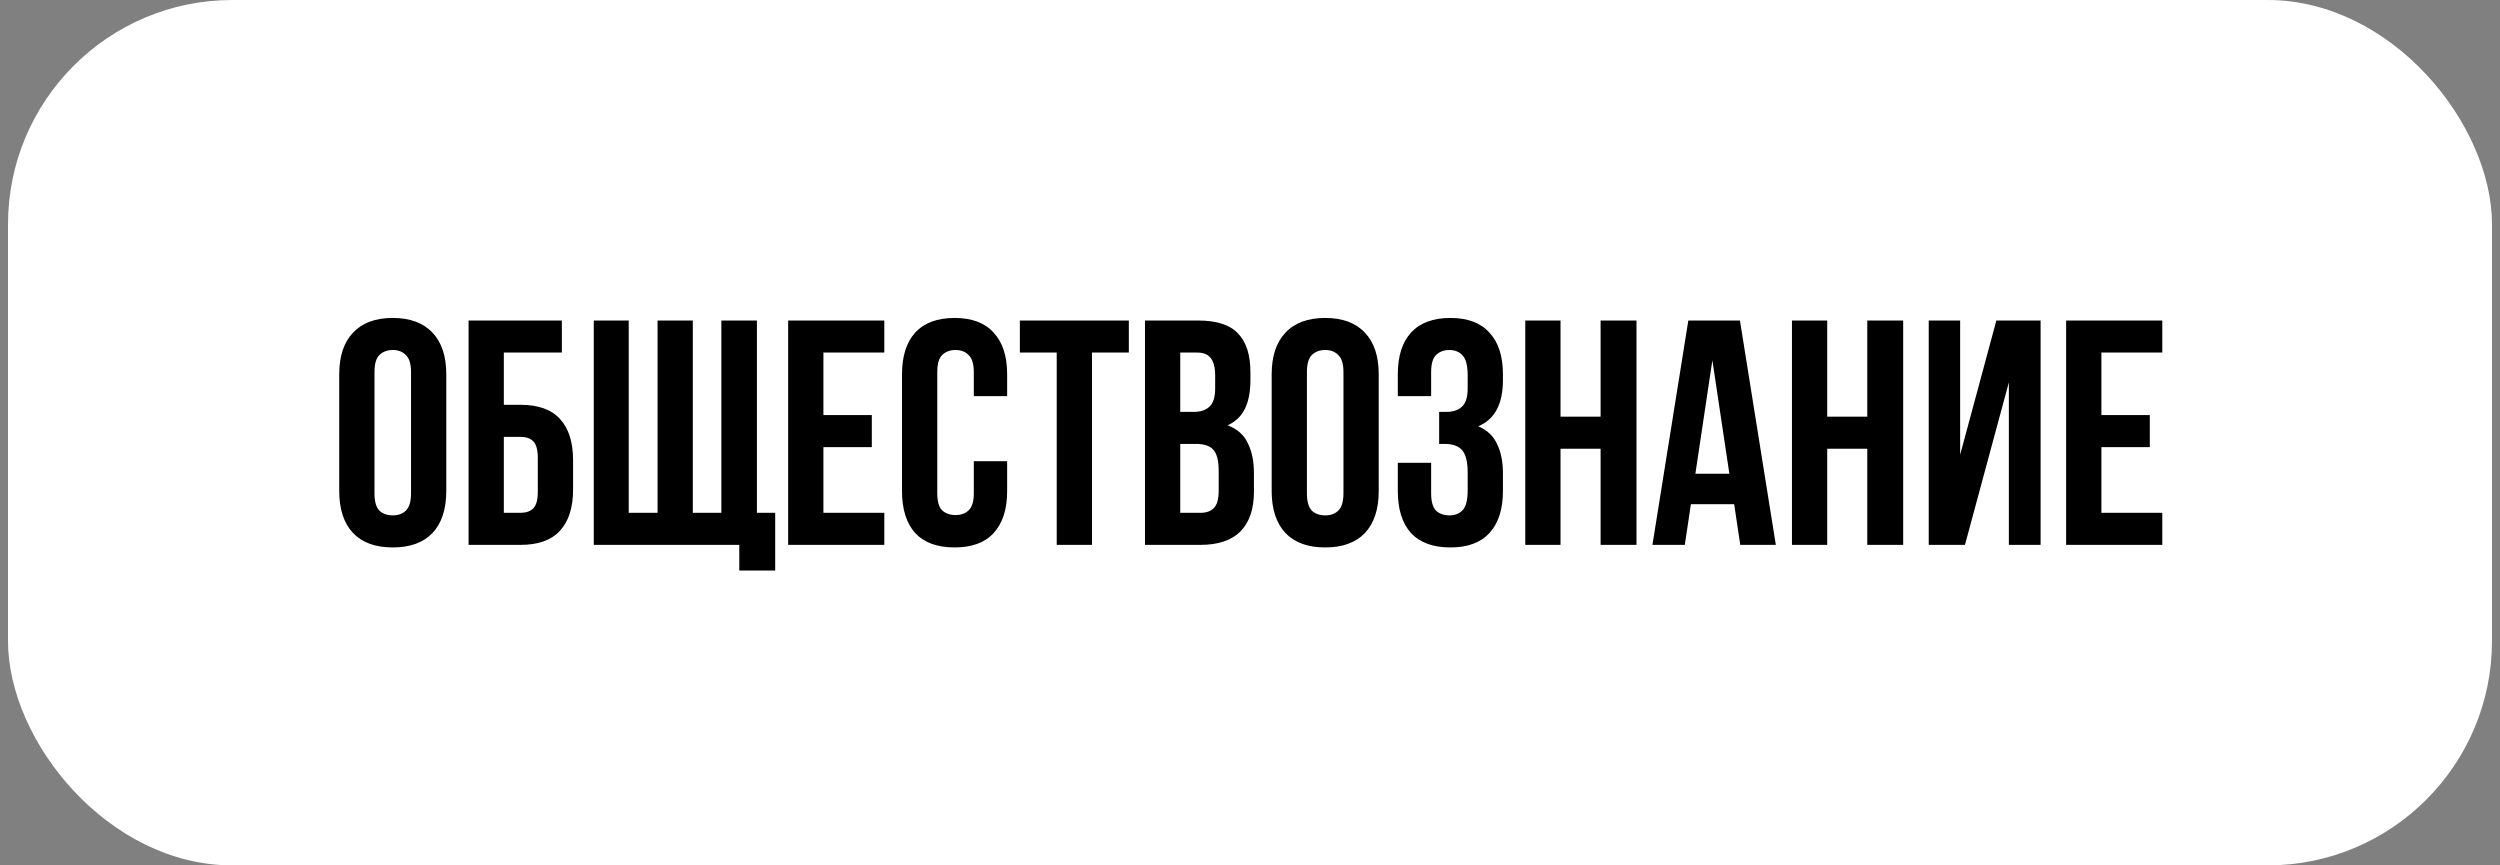
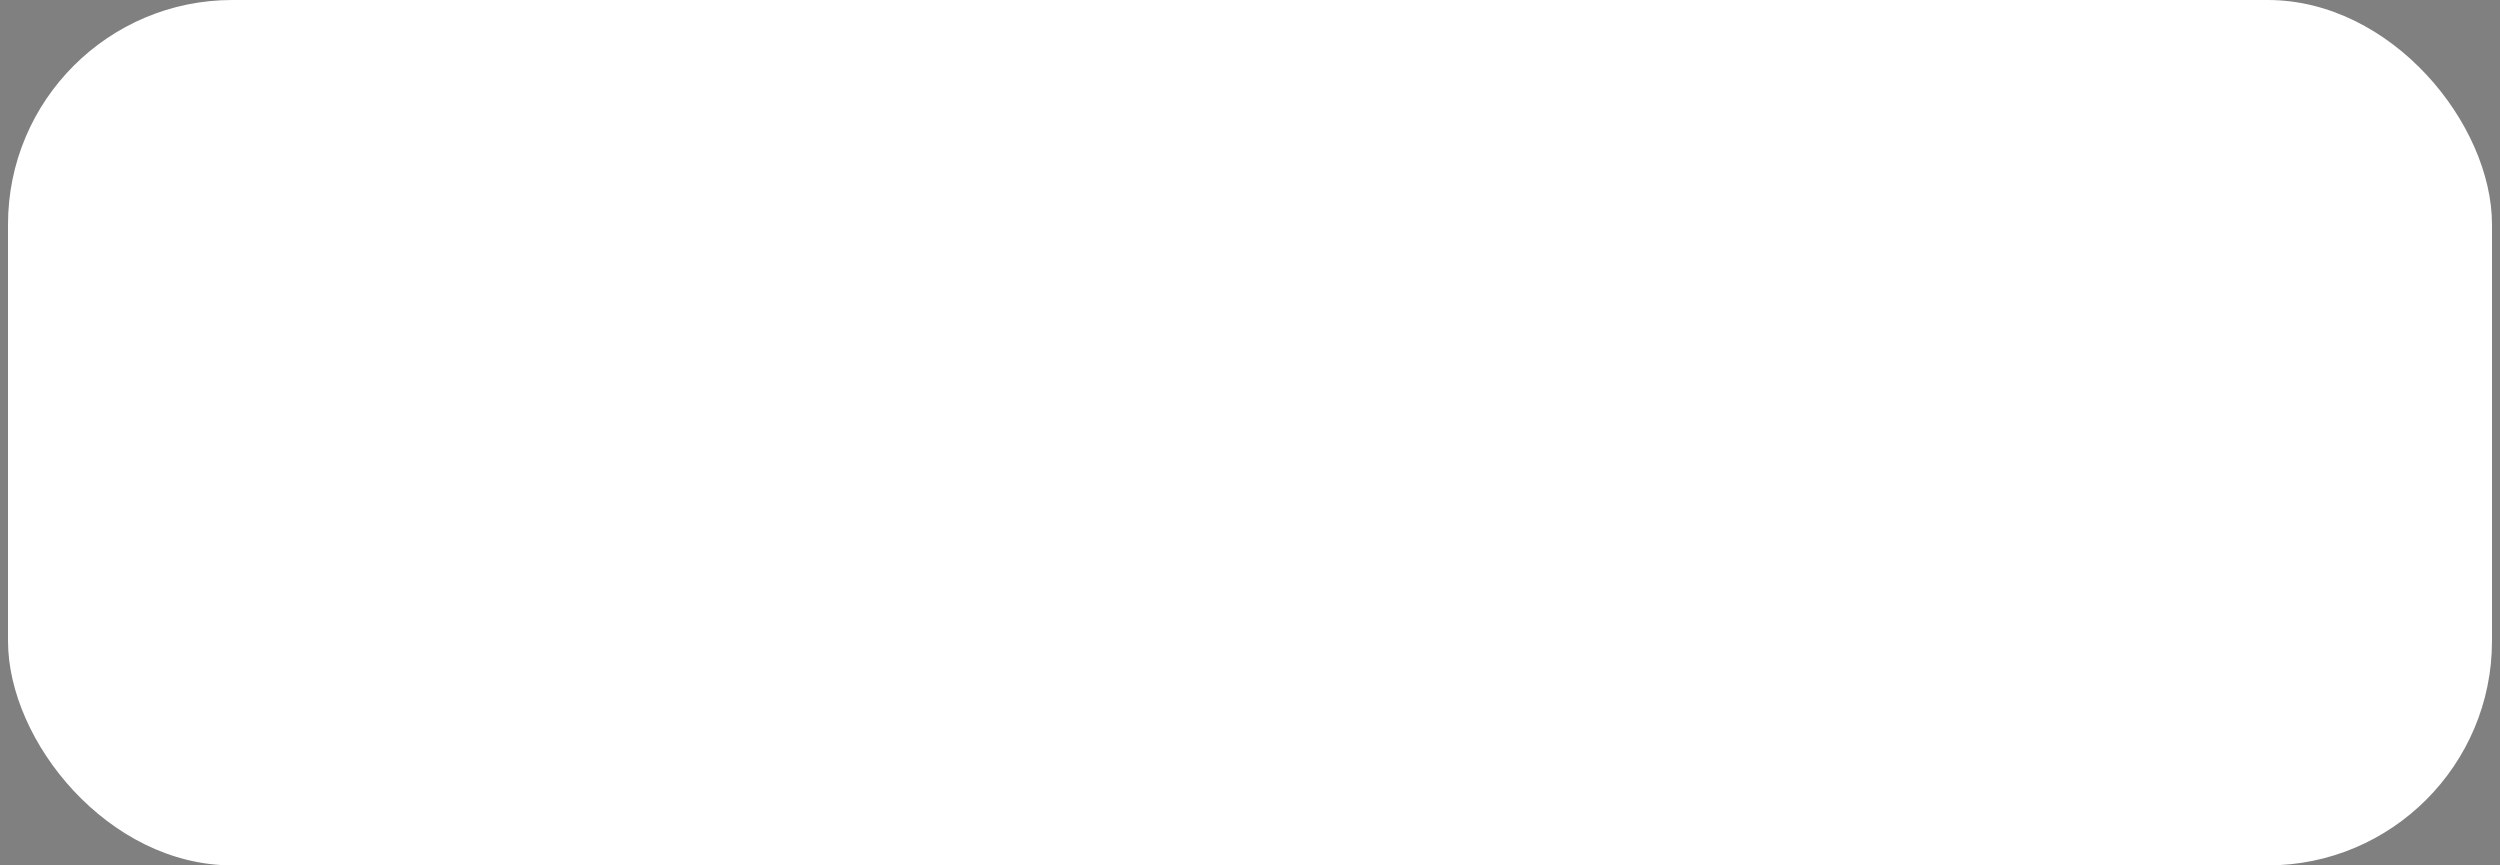
<svg xmlns="http://www.w3.org/2000/svg" width="156" height="54" viewBox="0 0 156 54" fill="none">
  <rect x="0" y="0" width="156" height="54" fill="#808080" stroke="none" />
  <rect x="0.5" width="155" height="54" rx="14" fill="white" style="fill:white;fill-opacity:1;" />
-   <path d="M23.368 30.78C23.368 31.287 23.468 31.647 23.668 31.86C23.882 32.06 24.162 32.16 24.508 32.16C24.855 32.16 25.128 32.06 25.328 31.86C25.542 31.647 25.648 31.287 25.648 30.78V23.22C25.648 22.713 25.542 22.36 25.328 22.16C25.128 21.947 24.855 21.84 24.508 21.84C24.162 21.84 23.882 21.947 23.668 22.16C23.468 22.36 23.368 22.713 23.368 23.22V30.78ZM21.168 23.36C21.168 22.227 21.455 21.36 22.028 20.76C22.602 20.147 23.428 19.84 24.508 19.84C25.588 19.84 26.415 20.147 26.988 20.76C27.562 21.36 27.848 22.227 27.848 23.36V30.64C27.848 31.773 27.562 32.647 26.988 33.26C26.415 33.86 25.588 34.16 24.508 34.16C23.428 34.16 22.602 33.86 22.028 33.26C21.455 32.647 21.168 31.773 21.168 30.64V23.36ZM31.439 25.26H32.48C33.586 25.26 34.406 25.553 34.94 26.14C35.486 26.727 35.76 27.587 35.76 28.72V30.54C35.76 31.673 35.486 32.533 34.94 33.12C34.406 33.707 33.586 34 32.48 34H29.239V20H35.059V22H31.439V25.26ZM32.48 32C32.826 32 33.093 31.907 33.279 31.72C33.466 31.533 33.559 31.187 33.559 30.68V28.58C33.559 28.073 33.466 27.727 33.279 27.54C33.093 27.353 32.826 27.26 32.48 27.26H31.439V32H32.48ZM37.052 20H39.232V32H41.032V20H43.232V32H45.012V20H47.232V32H48.372V35.6H46.132V34H37.052V20ZM51.381 25.9H54.401V27.9H51.381V32H55.181V34H49.181V20H55.181V22H51.381V25.9ZM62.846 28.78V30.64C62.846 31.773 62.566 32.647 62.005 33.26C61.459 33.86 60.645 34.16 59.566 34.16C58.486 34.16 57.666 33.86 57.105 33.26C56.559 32.647 56.285 31.773 56.285 30.64V23.36C56.285 22.227 56.559 21.36 57.105 20.76C57.666 20.147 58.486 19.84 59.566 19.84C60.645 19.84 61.459 20.147 62.005 20.76C62.566 21.36 62.846 22.227 62.846 23.36V24.72H60.766V23.22C60.766 22.713 60.659 22.36 60.446 22.16C60.245 21.947 59.972 21.84 59.626 21.84C59.279 21.84 58.999 21.947 58.785 22.16C58.586 22.36 58.486 22.713 58.486 23.22V30.78C58.486 31.287 58.586 31.64 58.785 31.84C58.999 32.04 59.279 32.14 59.626 32.14C59.972 32.14 60.245 32.04 60.446 31.84C60.659 31.64 60.766 31.287 60.766 30.78V28.78H62.846ZM63.639 20H70.439V22H68.139V34H65.939V22H63.639V20ZM74.766 20C75.913 20 76.74 20.267 77.246 20.8C77.766 21.333 78.026 22.14 78.026 23.22V23.72C78.026 24.44 77.913 25.033 77.686 25.5C77.46 25.967 77.1 26.313 76.606 26.54C77.207 26.767 77.626 27.14 77.867 27.66C78.12 28.167 78.246 28.793 78.246 29.54V30.68C78.246 31.76 77.966 32.587 77.406 33.16C76.847 33.72 76.013 34 74.906 34H71.447V20H74.766ZM73.647 27.7V32H74.906C75.28 32 75.56 31.9 75.746 31.7C75.947 31.5 76.046 31.14 76.046 30.62V29.4C76.046 28.747 75.933 28.3 75.707 28.06C75.493 27.82 75.133 27.7 74.626 27.7H73.647ZM73.647 22V25.7H74.507C74.92 25.7 75.24 25.593 75.466 25.38C75.707 25.167 75.826 24.78 75.826 24.22V23.44C75.826 22.933 75.733 22.567 75.546 22.34C75.373 22.113 75.093 22 74.707 22H73.647ZM81.552 30.78C81.552 31.287 81.652 31.647 81.852 31.86C82.065 32.06 82.345 32.16 82.692 32.16C83.039 32.16 83.312 32.06 83.512 31.86C83.725 31.647 83.832 31.287 83.832 30.78V23.22C83.832 22.713 83.725 22.36 83.512 22.16C83.312 21.947 83.039 21.84 82.692 21.84C82.345 21.84 82.065 21.947 81.852 22.16C81.652 22.36 81.552 22.713 81.552 23.22V30.78ZM79.352 23.36C79.352 22.227 79.639 21.36 80.212 20.76C80.785 20.147 81.612 19.84 82.692 19.84C83.772 19.84 84.599 20.147 85.172 20.76C85.745 21.36 86.032 22.227 86.032 23.36V30.64C86.032 31.773 85.745 32.647 85.172 33.26C84.599 33.86 83.772 34.16 82.692 34.16C81.612 34.16 80.785 33.86 80.212 33.26C79.639 32.647 79.352 31.773 79.352 30.64V23.36ZM91.583 23.44C91.583 22.813 91.476 22.393 91.263 22.18C91.063 21.953 90.79 21.84 90.443 21.84C90.096 21.84 89.816 21.947 89.603 22.16C89.403 22.36 89.303 22.713 89.303 23.22V24.72H87.223V23.36C87.223 22.227 87.496 21.36 88.043 20.76C88.603 20.147 89.423 19.84 90.503 19.84C91.583 19.84 92.396 20.147 92.943 20.76C93.503 21.36 93.783 22.227 93.783 23.36V23.72C93.783 25.213 93.27 26.173 92.243 26.6C92.803 26.84 93.196 27.213 93.423 27.72C93.663 28.213 93.783 28.82 93.783 29.54V30.64C93.783 31.773 93.503 32.647 92.943 33.26C92.396 33.86 91.583 34.16 90.503 34.16C89.423 34.16 88.603 33.86 88.043 33.26C87.496 32.647 87.223 31.773 87.223 30.64V28.88H89.303V30.78C89.303 31.287 89.403 31.647 89.603 31.86C89.816 32.06 90.096 32.16 90.443 32.16C90.79 32.16 91.063 32.053 91.263 31.84C91.476 31.627 91.583 31.207 91.583 30.58V29.48C91.583 28.827 91.47 28.367 91.243 28.1C91.016 27.833 90.65 27.7 90.143 27.7H89.803V25.7H90.263C90.676 25.7 90.996 25.593 91.223 25.38C91.463 25.167 91.583 24.78 91.583 24.22V23.44ZM97.377 34H95.177V20H97.377V26H99.877V20H102.117V34H99.877V28H97.377V34ZM110.812 34H108.592L108.212 31.46H105.512L105.132 34H103.112L105.352 20H108.572L110.812 34ZM105.792 29.56H107.912L106.852 22.48L105.792 29.56ZM114.018 34H111.818V20H114.018V26H116.518V20H118.758V34H116.518V28H114.018V34ZM122.613 34H120.353V20H122.313V28.38L124.573 20H127.333V34H125.353V23.86L122.613 34ZM131.127 25.9H134.147V27.9H131.127V32H134.927V34H128.927V20H134.927V22H131.127V25.9Z" fill="#171A26" style="fill:#171A26;fill:color(display-p3 0.09 0.102 0.149);fill-opacity:1;" />
</svg>